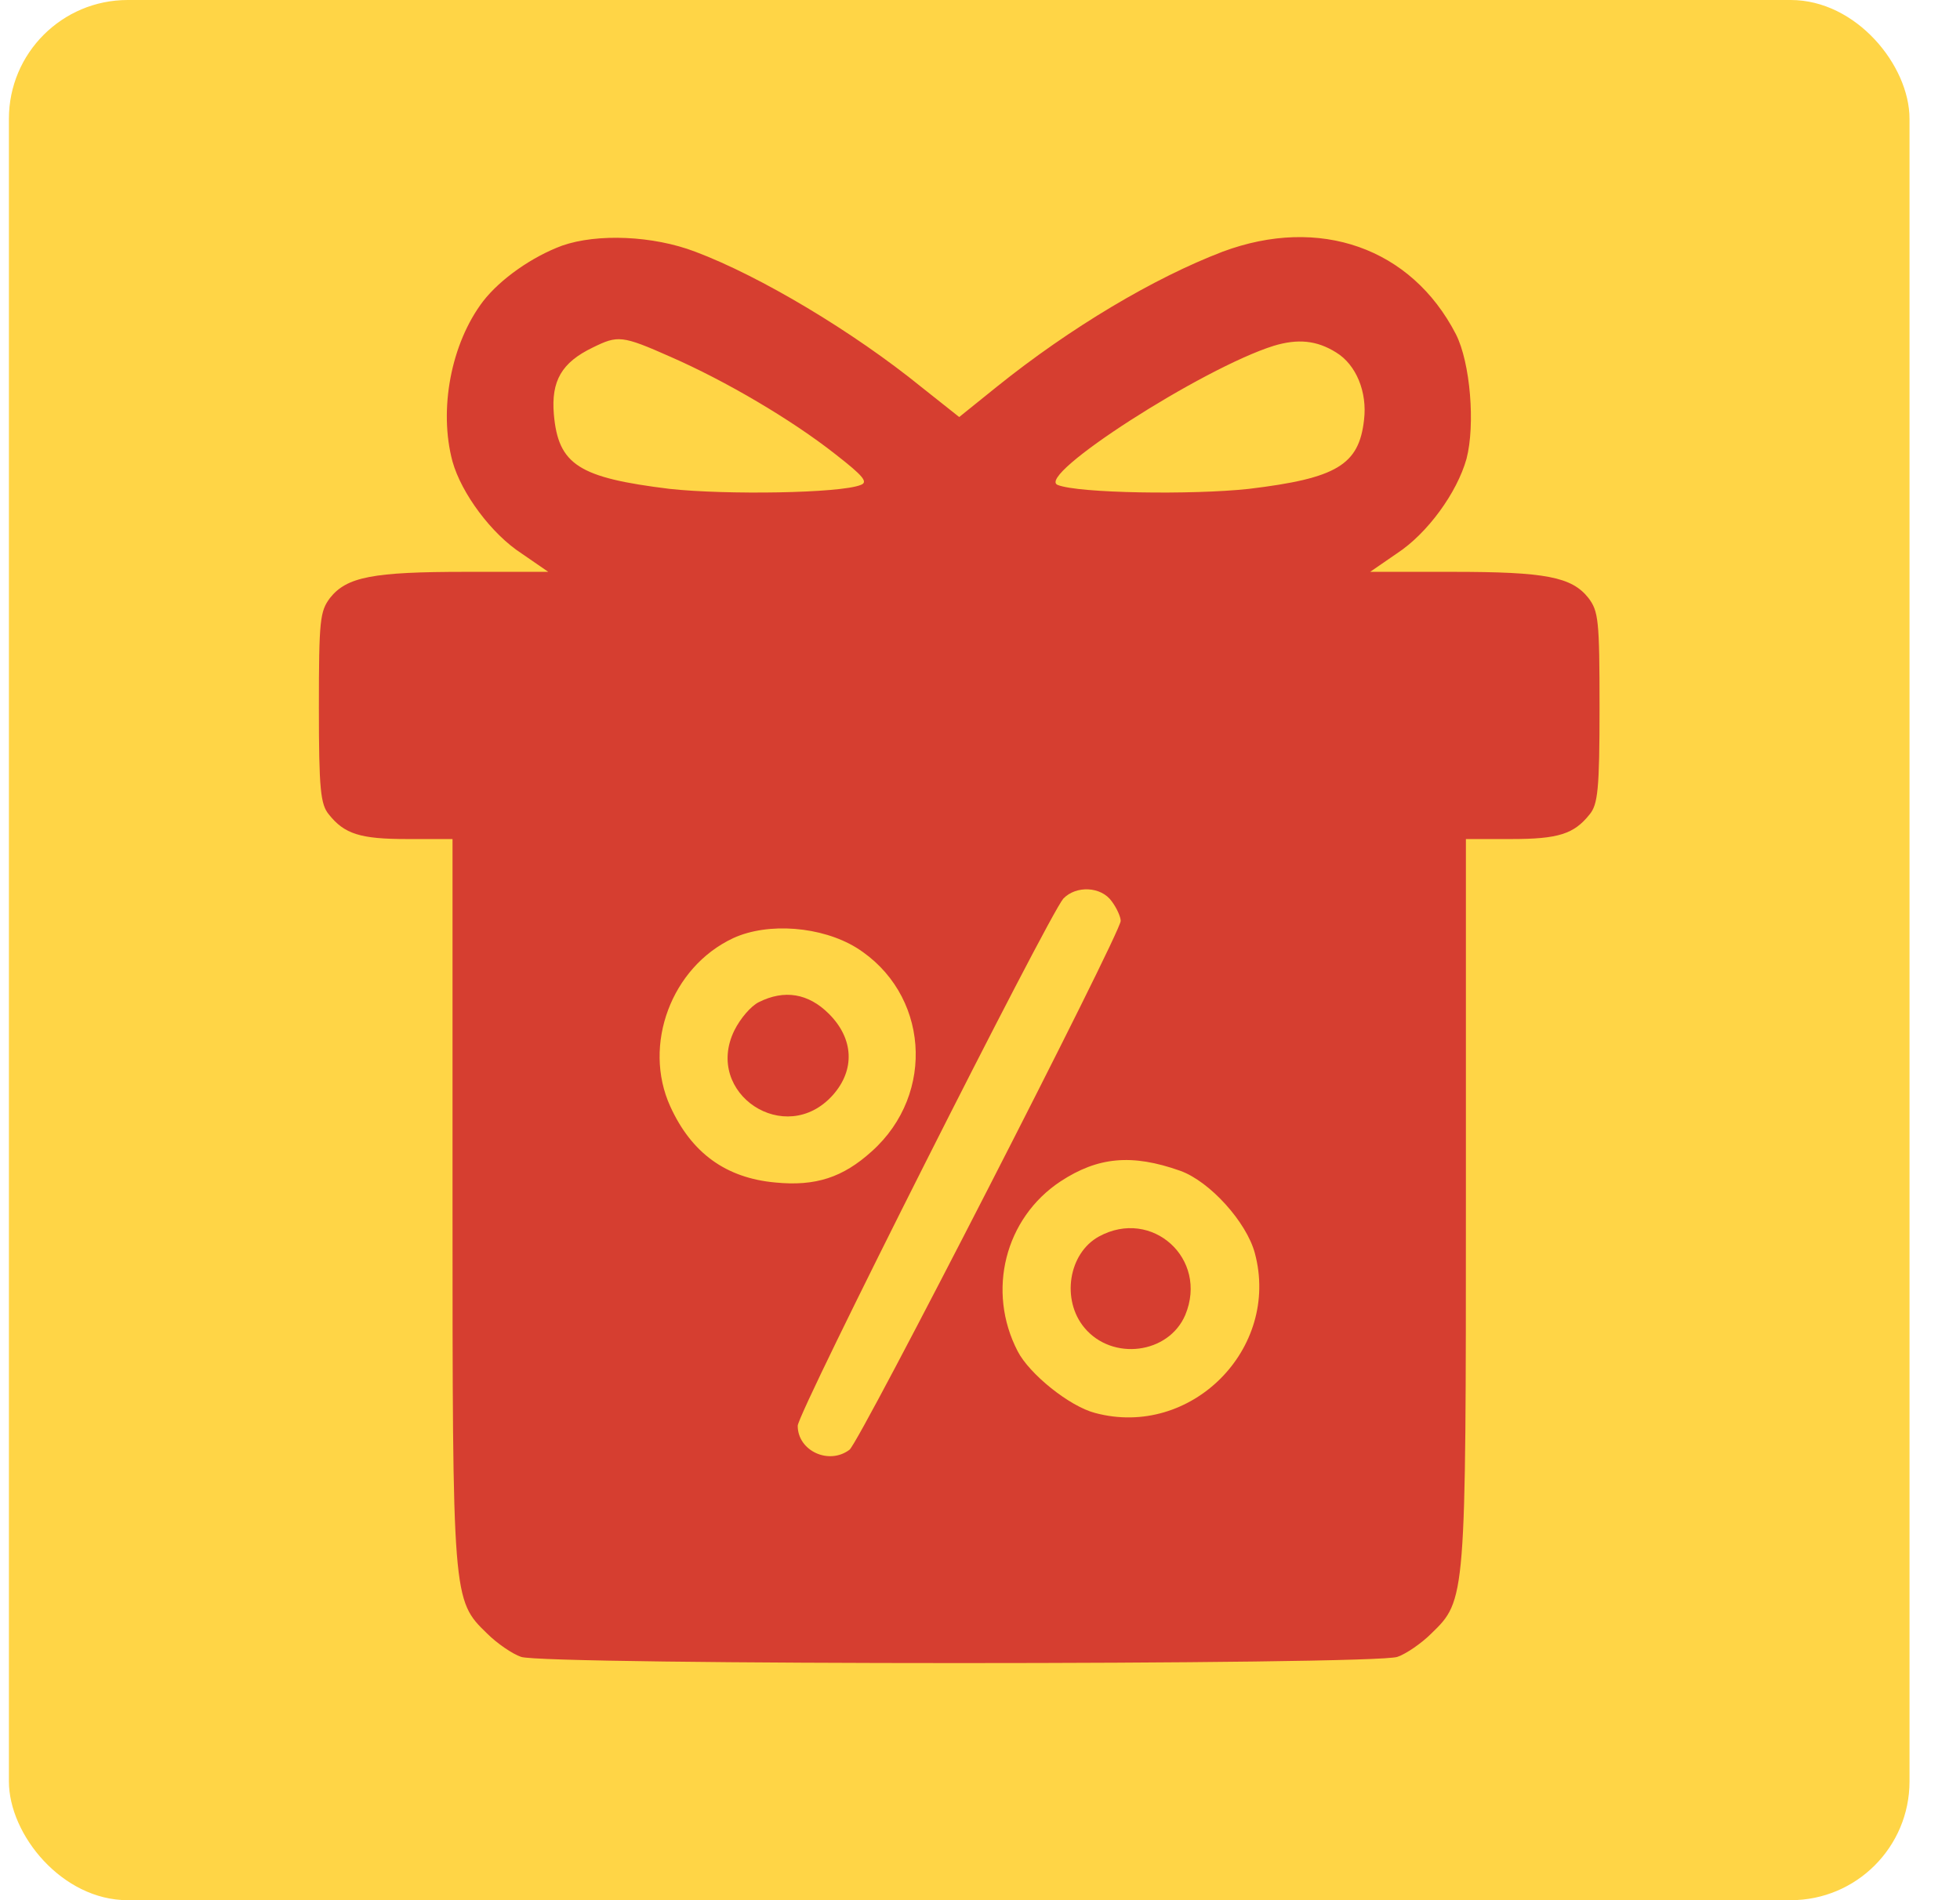
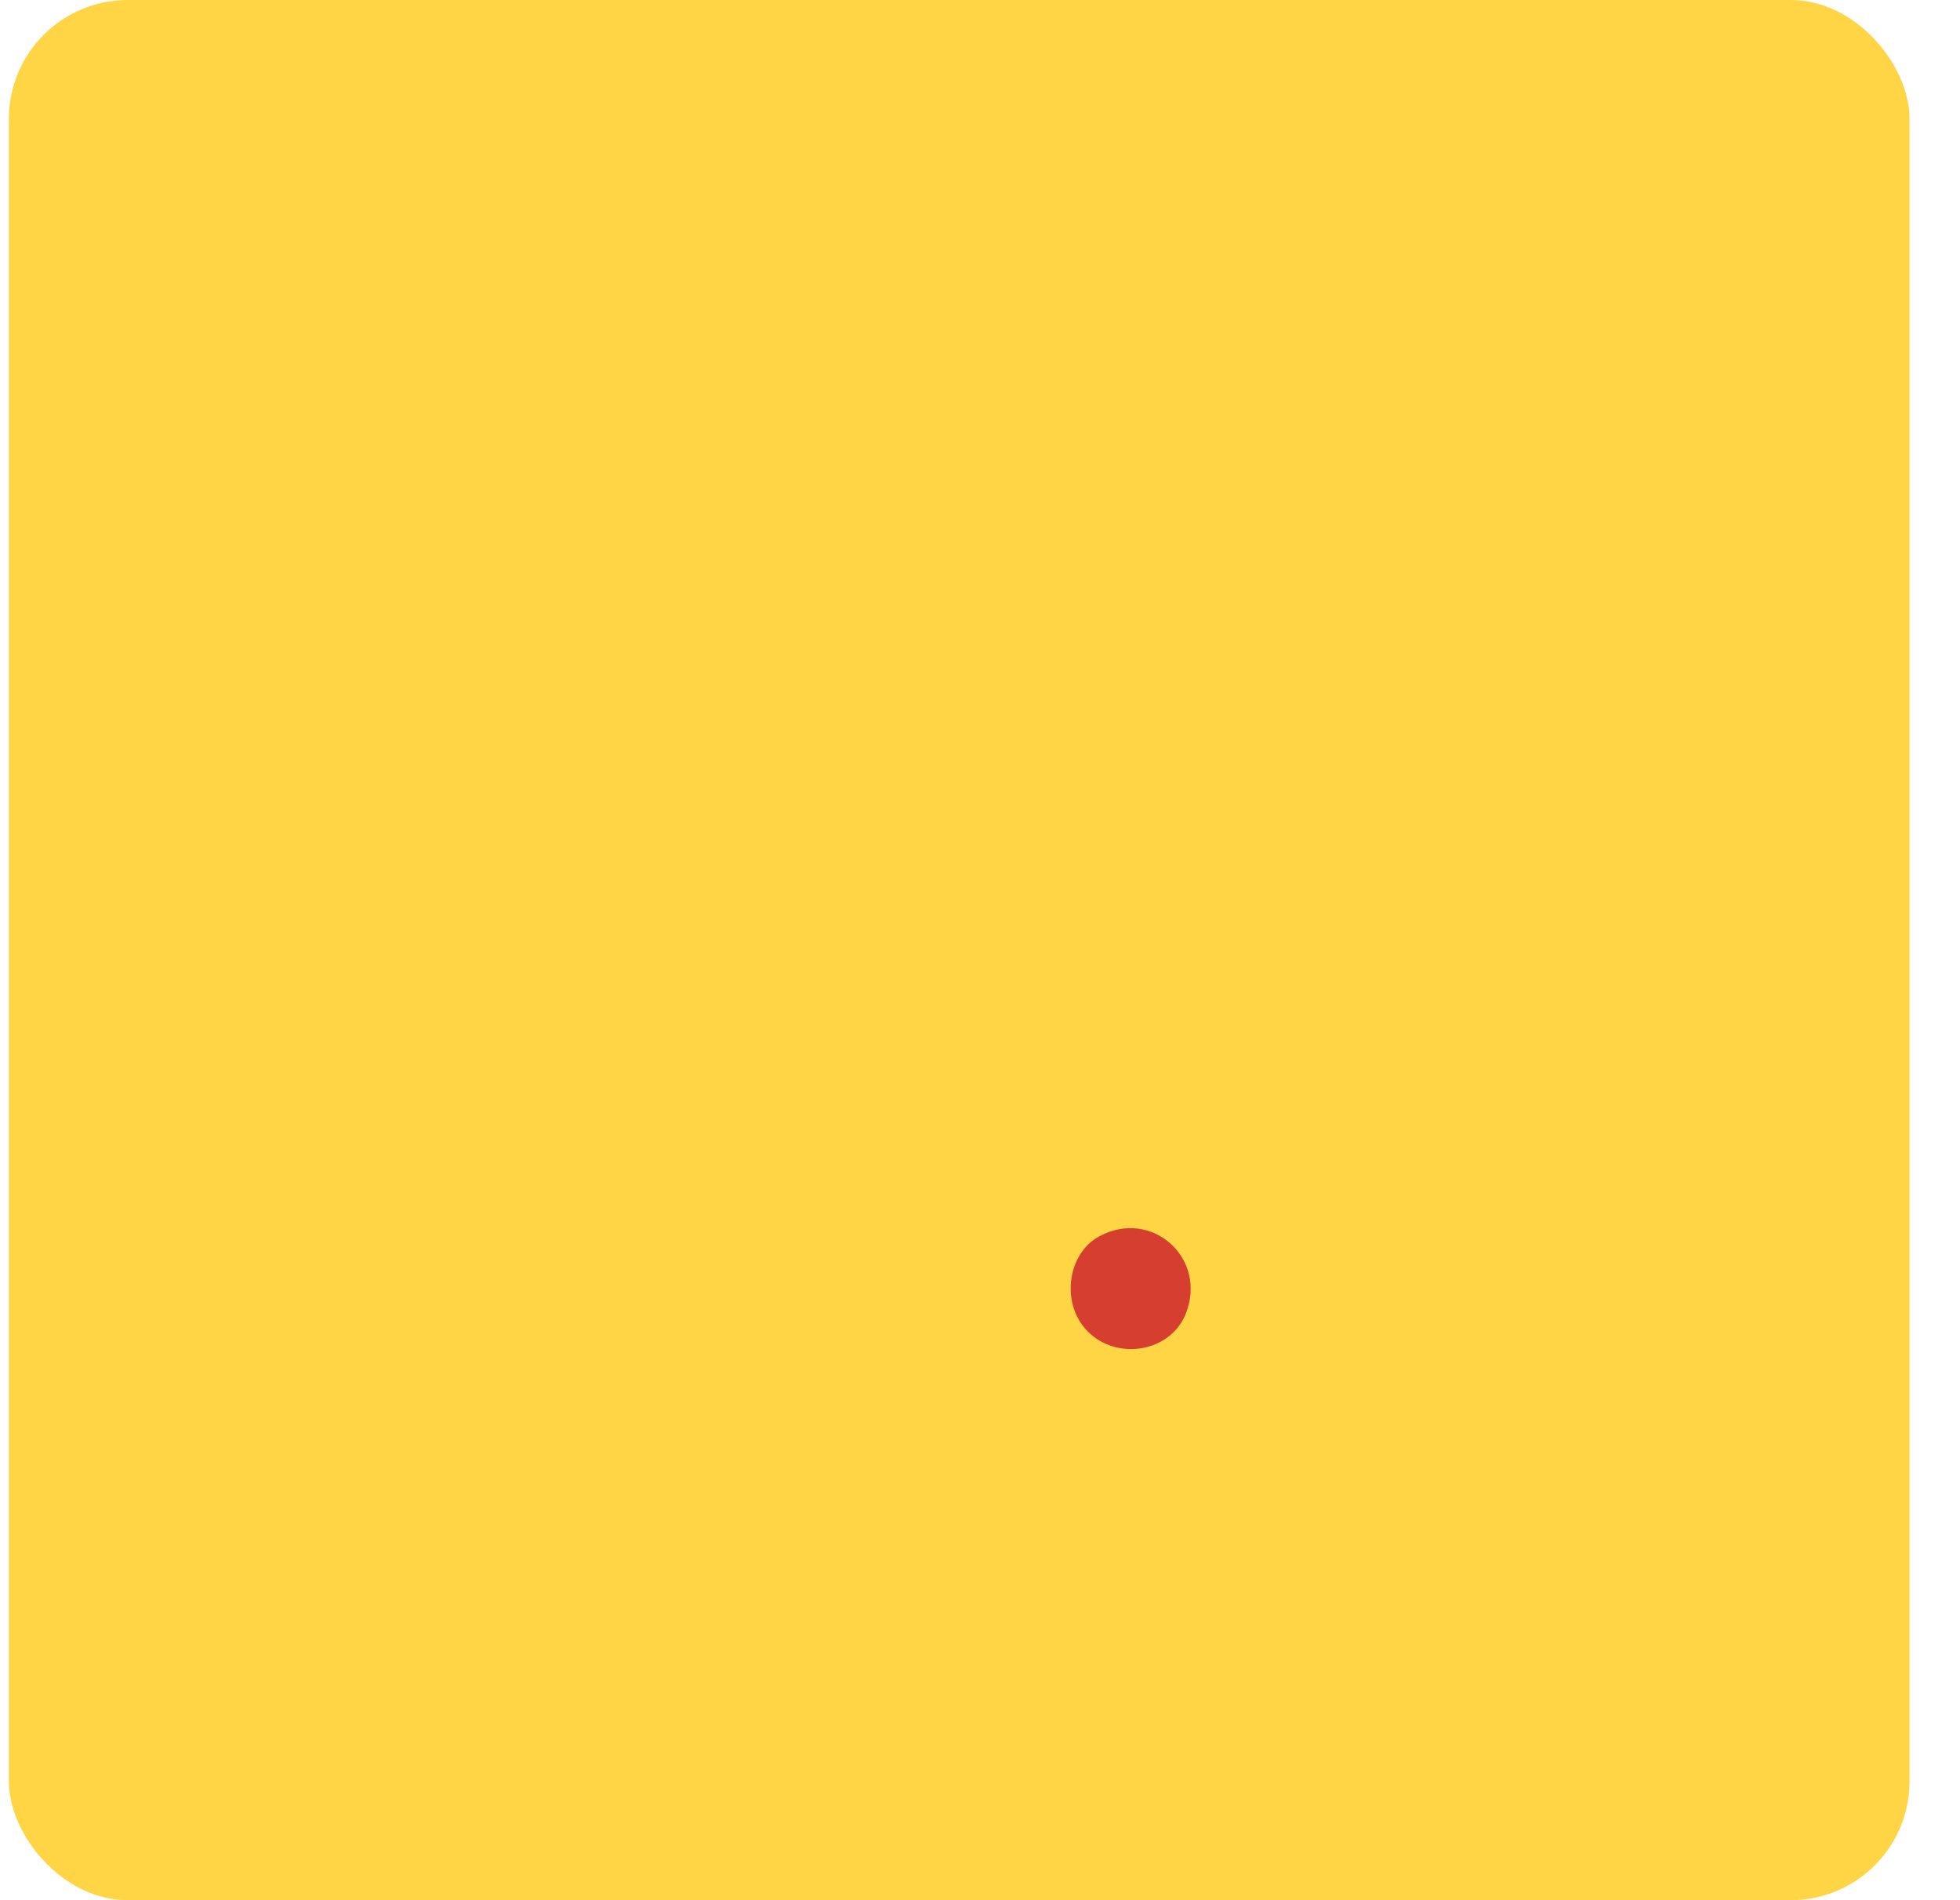
<svg xmlns="http://www.w3.org/2000/svg" width="33" height="32" viewBox="0 0 33 32" fill="none">
  <rect x="0.15" width="32" height="32" rx="2" fill="#FFD546" />
-   <path d="M9.466 4.136C8.959 4.323 8.425 4.698 8.134 5.073C7.591 5.786 7.384 6.902 7.619 7.773C7.769 8.308 8.275 8.992 8.781 9.32L9.231 9.63H7.844C6.278 9.63 5.838 9.714 5.556 10.07C5.388 10.295 5.369 10.436 5.369 11.917C5.369 13.295 5.397 13.549 5.538 13.717C5.8 14.045 6.063 14.13 6.859 14.13H7.619V20.205C7.619 26.936 7.619 26.945 8.2 27.508C8.369 27.677 8.631 27.855 8.772 27.902C9.138 28.042 23.163 28.042 23.528 27.902C23.669 27.855 23.931 27.677 24.1 27.508C24.681 26.945 24.681 26.936 24.681 20.205V14.13H25.441C26.238 14.13 26.5 14.045 26.762 13.717C26.903 13.549 26.931 13.295 26.931 11.917C26.931 10.436 26.913 10.295 26.744 10.07C26.462 9.714 26.022 9.63 24.456 9.63H23.069L23.519 9.32C24.034 8.983 24.531 8.298 24.691 7.727C24.841 7.155 24.756 6.105 24.512 5.627C23.762 4.173 22.216 3.63 20.584 4.239C19.431 4.68 18.025 5.514 16.778 6.517L16.15 7.023L15.512 6.517C14.369 5.589 12.803 4.652 11.706 4.239C10.994 3.967 10.056 3.93 9.466 4.136ZM11.294 6.011C12.213 6.414 13.319 7.061 14.069 7.652C14.537 8.017 14.622 8.12 14.491 8.167C14.144 8.308 12.222 8.336 11.275 8.233C9.747 8.045 9.4 7.83 9.325 6.977C9.278 6.414 9.456 6.105 9.981 5.852C10.403 5.645 10.469 5.645 11.294 6.011ZM22.497 5.936C22.834 6.142 23.022 6.602 22.966 7.07C22.881 7.83 22.506 8.055 21.025 8.233C20.078 8.336 18.156 8.308 17.809 8.167C17.416 8.017 20.247 6.198 21.447 5.823C21.85 5.702 22.169 5.73 22.497 5.936ZM18.719 15.18C18.803 15.292 18.869 15.442 18.869 15.508C18.869 15.714 14.472 24.292 14.303 24.414C13.956 24.677 13.431 24.433 13.431 24.011C13.431 23.786 17.65 15.424 17.903 15.133C18.119 14.908 18.541 14.927 18.719 15.18ZM14.416 15.958C15.634 16.717 15.766 18.414 14.678 19.389C14.191 19.83 13.731 19.98 13.056 19.914C12.222 19.839 11.641 19.417 11.284 18.63C10.816 17.599 11.303 16.286 12.344 15.799C12.934 15.527 13.834 15.602 14.416 15.958ZM19.872 19.717C20.369 19.895 20.988 20.58 21.128 21.105C21.559 22.717 20.05 24.227 18.438 23.795C18.006 23.683 17.331 23.139 17.134 22.755C16.609 21.742 16.919 20.514 17.856 19.895C18.484 19.483 19.056 19.427 19.872 19.717Z" fill="#D63E30" />
-   <path d="M12.775 16.877C12.644 16.942 12.466 17.148 12.363 17.355C11.847 18.414 13.225 19.333 14.022 18.442C14.397 18.02 14.378 17.495 13.956 17.073C13.609 16.727 13.206 16.661 12.775 16.877Z" fill="#D63E30" />
  <path d="M18.503 20.823C17.988 21.105 17.866 21.892 18.259 22.361C18.728 22.923 19.675 22.802 19.956 22.145C20.35 21.198 19.394 20.336 18.503 20.823Z" fill="#D63E30" />
</svg>